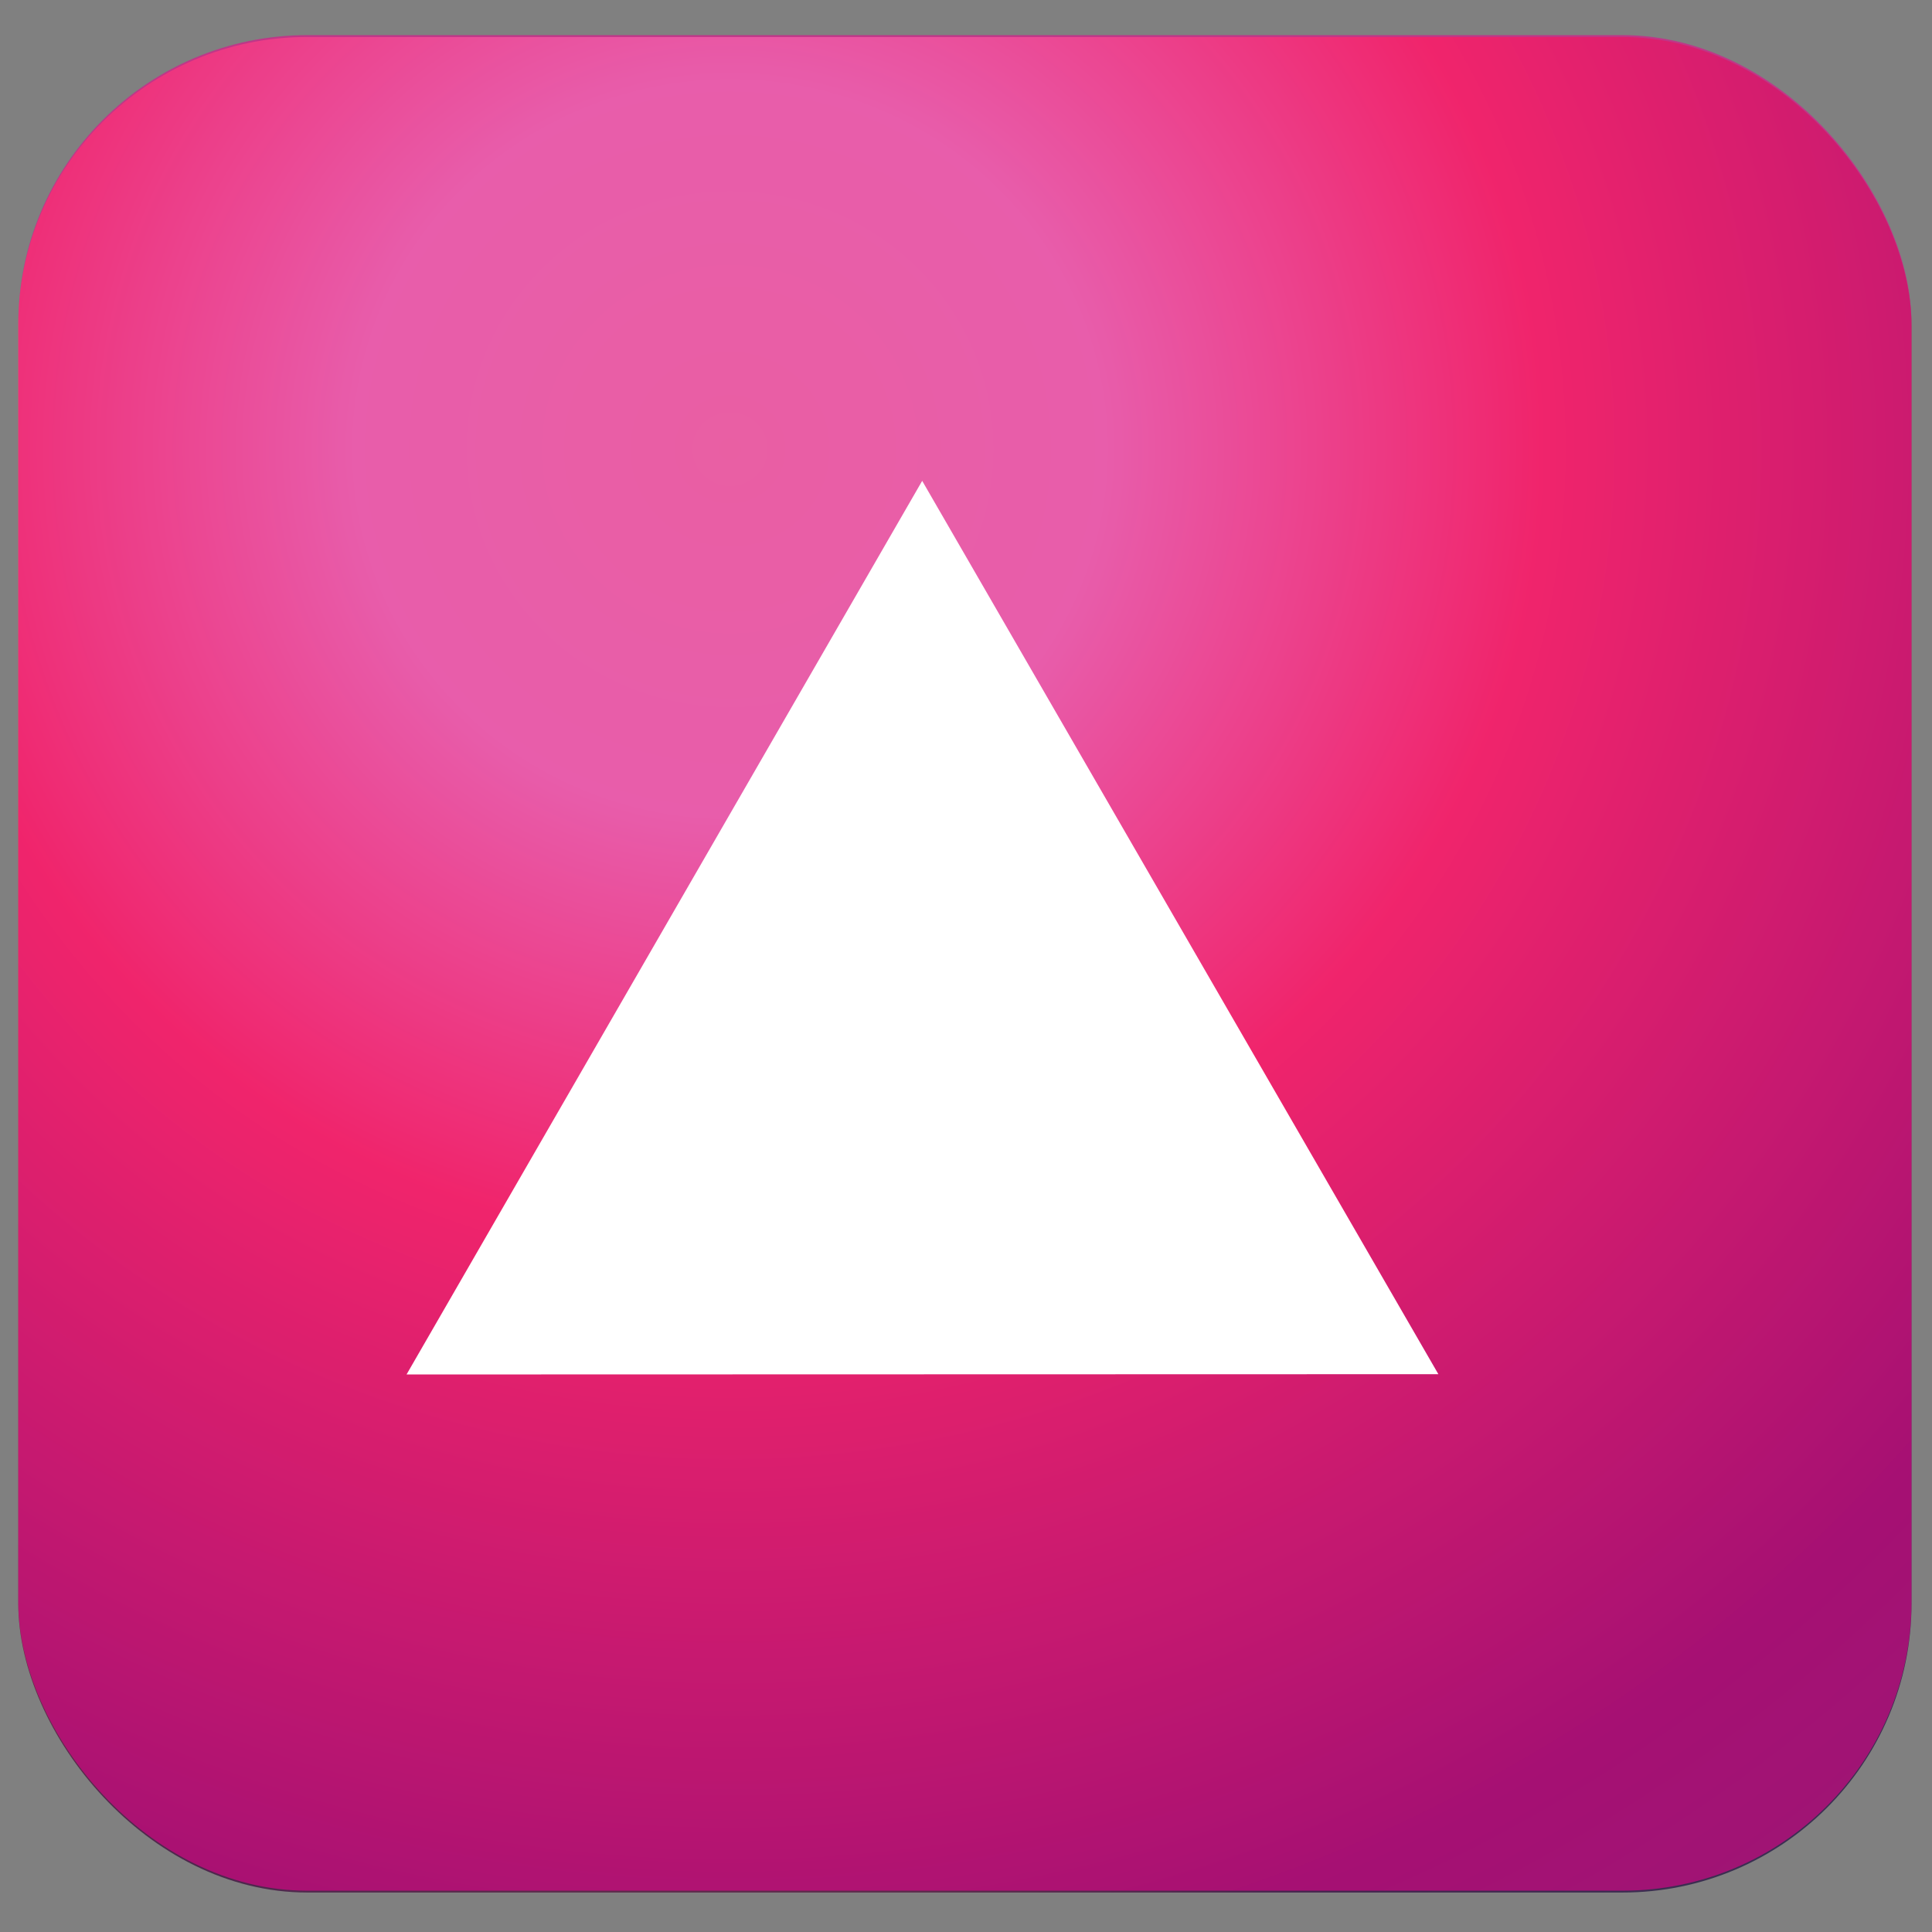
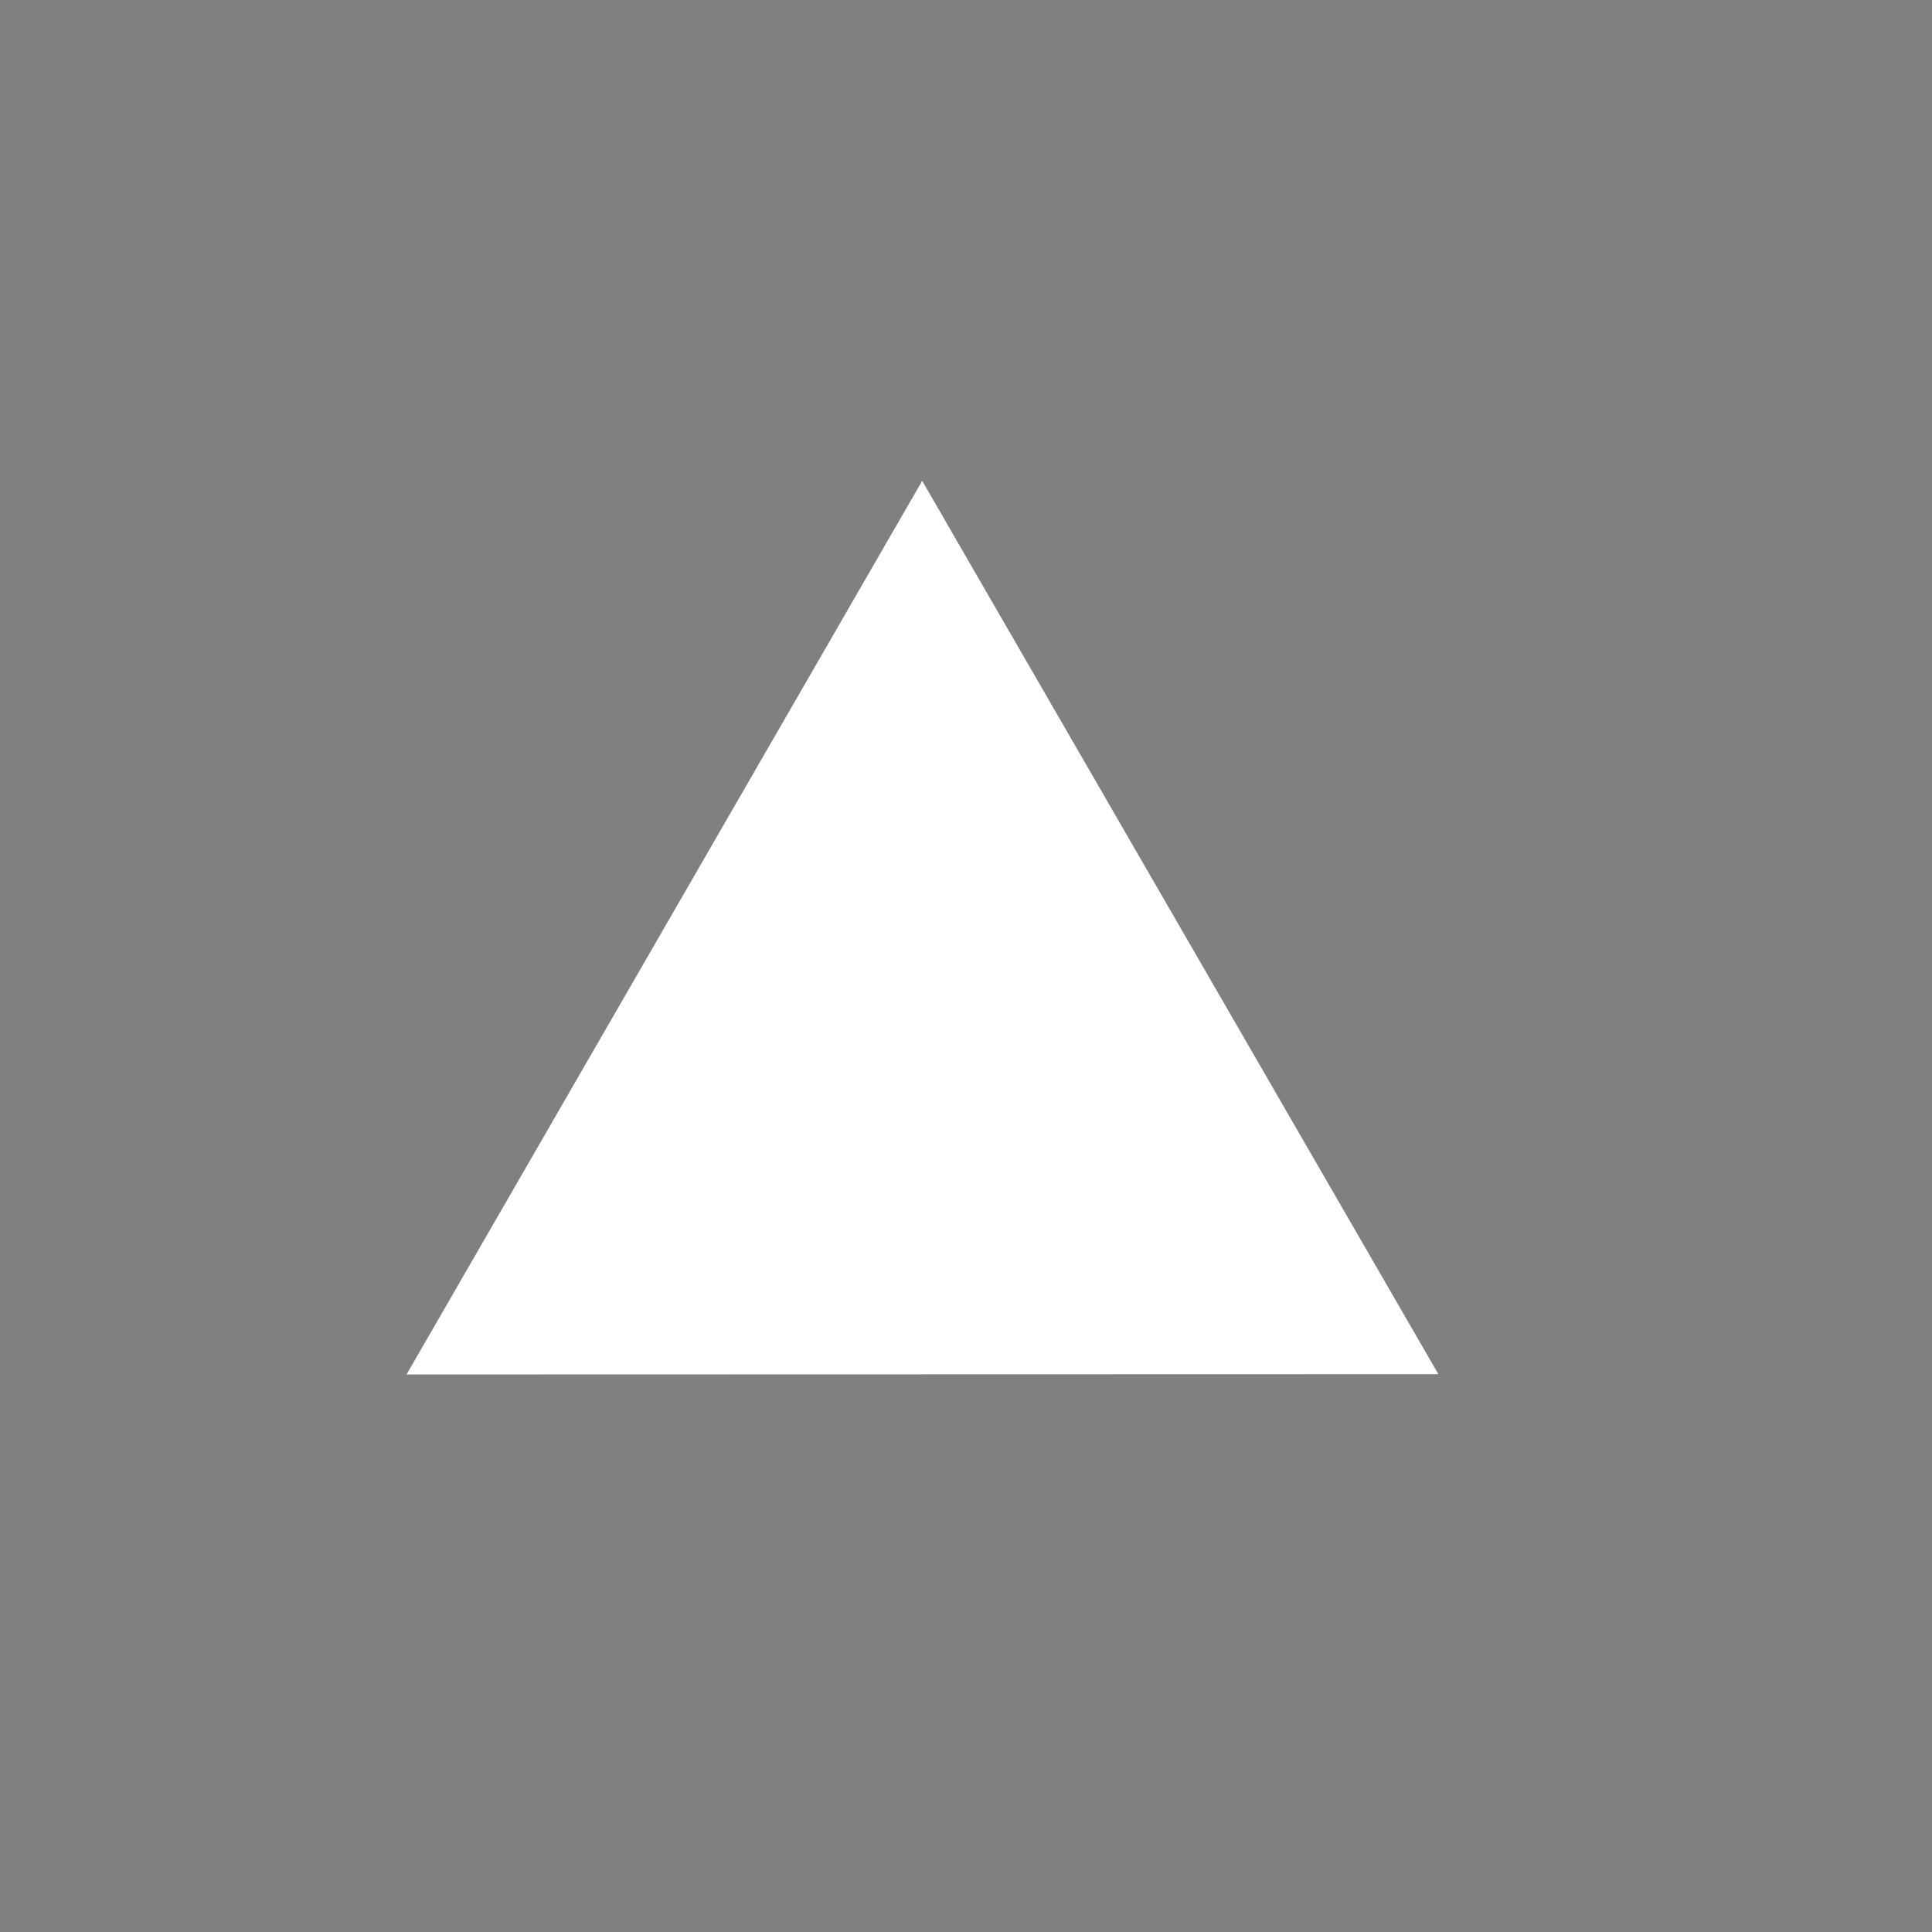
<svg xmlns="http://www.w3.org/2000/svg" xmlns:ns1="http://sodipodi.sourceforge.net/DTD/sodipodi-0.dtd" xmlns:ns2="http://www.inkscape.org/namespaces/inkscape" xmlns:xlink="http://www.w3.org/1999/xlink" height="16" viewBox="0 0 16 16" width="16" version="1.1" id="svg4" ns1:docname="RenderingManager.svg" ns2:version="1.2.2 (732a01da63, 2022-12-09)" xml:space="preserve">
  <rect x="0" y="0" width="16" height="16" fill="#808080" stroke="none" />
  <defs id="defs8">
    <linearGradient ns2:collect="never" id="linearGradient7321">
      <stop style="stop-color:#ffffff;stop-opacity:1;" offset="0" id="stop7317" />
      <stop style="stop-color:#ffffff;stop-opacity:0;" offset="1" id="stop7319" />
    </linearGradient>
    <linearGradient ns2:collect="never" id="linearGradient2490">
      <stop style="stop-color:#ffffff;stop-opacity:1;" offset="0" id="stop2480" />
      <stop style="stop-color:#f0ece9;stop-opacity:0.154;" offset="0.163" id="stop2482" />
      <stop style="stop-color:#9f9492;stop-opacity:0;" offset="0.348" id="stop2484" />
      <stop style="stop-color:#322834;stop-opacity:0.667;" offset="0.758" id="stop2486" />
      <stop style="stop-color:#020203;stop-opacity:1;" offset="1" id="stop2488" />
    </linearGradient>
    <linearGradient ns2:collect="never" id="linearGradient1031">
      <stop style="stop-color:#000000;stop-opacity:1;" offset="0" id="stop1027" />
      <stop style="stop-color:#000000;stop-opacity:0;" offset="1" id="stop1029" />
    </linearGradient>
    <linearGradient ns2:collect="never" id="linearGradient33765">
      <stop style="stop-color:#e4dcbf;stop-opacity:1;" offset="0" id="stop33761" />
      <stop style="stop-color:#e1d7d0;stop-opacity:1;" offset="0.193" id="stop2420" />
      <stop style="stop-color:#f3543e;stop-opacity:1;" offset="0.416" id="stop16949" />
      <stop style="stop-color:#46254e;stop-opacity:1;" offset="0.81" id="stop16951" />
      <stop style="stop-color:#2f3755;stop-opacity:1;" offset="1" id="stop33763" />
    </linearGradient>
    <linearGradient id="linearGradient3074">
      <stop style="stop-color:#e26708;stop-opacity:1;" offset="0" id="stop3070" />
      <stop style="stop-color:#bb3c00;stop-opacity:1;" offset="1" id="stop3072" />
    </linearGradient>
    <radialGradient xlink:href="#linearGradient45008" id="radialGradient3076" cx="30.689" cy="30.069" fx="30.689" fy="30.069" r="14.054" gradientUnits="userSpaceOnUse" />
    <linearGradient xlink:href="#linearGradient45008" id="linearGradient45010" x1="-31.878" y1="22.065" x2="-31.878" y2="48.787" gradientUnits="userSpaceOnUse" gradientTransform="translate(101.17,-6.592)" />
    <linearGradient id="linearGradient45008">
      <stop style="stop-color:#e14500;stop-opacity:1;" offset="0" id="stop45004" />
      <stop style="stop-color:#e17900;stop-opacity:1;" offset="0.598" id="stop45012" />
      <stop style="stop-color:#e19c00;stop-opacity:1;" offset="1" id="stop45006" />
    </linearGradient>
    <linearGradient xlink:href="#linearGradient45008" id="linearGradient46715" x1="31.918" y1="47.525" x2="31.918" y2="22.633" gradientUnits="userSpaceOnUse" gradientTransform="translate(1.7923447e-6)" />
    <radialGradient ns2:collect="never" xlink:href="#linearGradient33765" id="radialGradient33767" cx="28.252" cy="28.914" fx="28.252" fy="28.914" r="14.438" gradientTransform="matrix(2.059,0,0,2.018,-29.634,-30.69)" gradientUnits="userSpaceOnUse" />
    <linearGradient ns2:collect="never" xlink:href="#linearGradient1031" id="linearGradient1033" x1="2.504" y1="4.379" x2="9.621" y2="4.379" gradientUnits="userSpaceOnUse" />
    <radialGradient ns2:collect="never" xlink:href="#linearGradient2490" id="radialGradient2424" gradientUnits="userSpaceOnUse" gradientTransform="matrix(2.071,0,0,2.029,-29.931,-31.016)" cx="27.74" cy="29.717" fx="27.74" fy="29.717" r="14.438" />
    <linearGradient ns2:collect="never" xlink:href="#linearGradient7321" id="linearGradient7323" x1="1.903" y1="4.205" x2="10.222" y2="4.205" gradientUnits="userSpaceOnUse" />
  </defs>
  <ns1:namedview id="namedview6" pagecolor="#505050" bordercolor="#eeeeee" borderopacity="1" ns2:showpageshadow="0" ns2:pageopacity="0" ns2:pagecheckerboard="0" ns2:deskcolor="#505050" showgrid="false" ns2:zoom="2" ns2:cx="-101.25" ns2:cy="-9.5" ns2:window-width="1920" ns2:window-height="1017" ns2:window-x="-8" ns2:window-y="-8" ns2:window-maximized="1" ns2:current-layer="g33736" />
  <g id="g2210" transform="matrix(0.543,0,0,0.543,-9.449,-11.301)">
    <g id="g33736">
-       <rect style="fill:url(#radialGradient33767);fill-opacity:1;stroke:none;stroke-width:1.914;stroke-linecap:round;stroke-linejoin:miter;stroke-dasharray:none;stroke-opacity:1;paint-order:markers stroke fill" id="rect18059" width="28.875" height="28.3" x="17.68" y="21.376" ry="4.408" />
-       <rect style="display:inline;opacity:0.569;fill:#ed008e;fill-opacity:1;stroke:none;stroke-width:1.914;stroke-linecap:round;stroke-linejoin:miter;stroke-dasharray:none;stroke-opacity:1;paint-order:markers stroke fill" id="rect5113" width="28.875" height="28.3" x="17.68" y="21.348" ry="4.408" />
-       <path ns1:type="star" style="opacity:1;fill:#ffffff;fill-opacity:1;stroke:none;stroke-width:1.998;stroke-linecap:round;stroke-dasharray:none;stroke-opacity:1;paint-order:markers stroke fill" id="path2626" ns2:flatsided="true" ns1:sides="3" ns1:cx="6.0625" ns1:cy="5.40625" ns1:r1="4.1089888" ns1:r2="2.0544944" ns1:arg1="0.52359878" ns1:arg2="1.5707963" ns2:rounded="0" ns2:randomized="0" d="m 9.621,7.461 -7.117,0 L 6.062,1.297 Z" transform="matrix(-1.105,1.915,-1.915,-1.105,48.521,31.595)" ns2:transform-center-y="-1.2822129" ns2:transform-center-x="0.083880782" />
+       <path ns1:type="star" style="opacity:1;fill:#ffffff;fill-opacity:1;stroke:none;stroke-width:1.998;stroke-linecap:round;stroke-dasharray:none;stroke-opacity:1;paint-order:markers stroke fill" id="path2626" ns2:flatsided="true" ns1:sides="3" ns1:cx="6.0625" ns1:cy="5.40625" ns1:r1="4.1089888" ns1:r2="2.0544944" ns1:arg1="0.52359878" ns1:arg2="1.5707963" ns2:rounded="0" ns2:randomized="0" d="m 9.621,7.461 -7.117,0 L 6.062,1.297 " transform="matrix(-1.105,1.915,-1.915,-1.105,48.521,31.595)" ns2:transform-center-y="-1.2822129" ns2:transform-center-x="0.083880782" />
      <g id="g2642" transform="matrix(1.085,0,0,1.085,25.21,-13.007)" />
    </g>
  </g>
</svg>